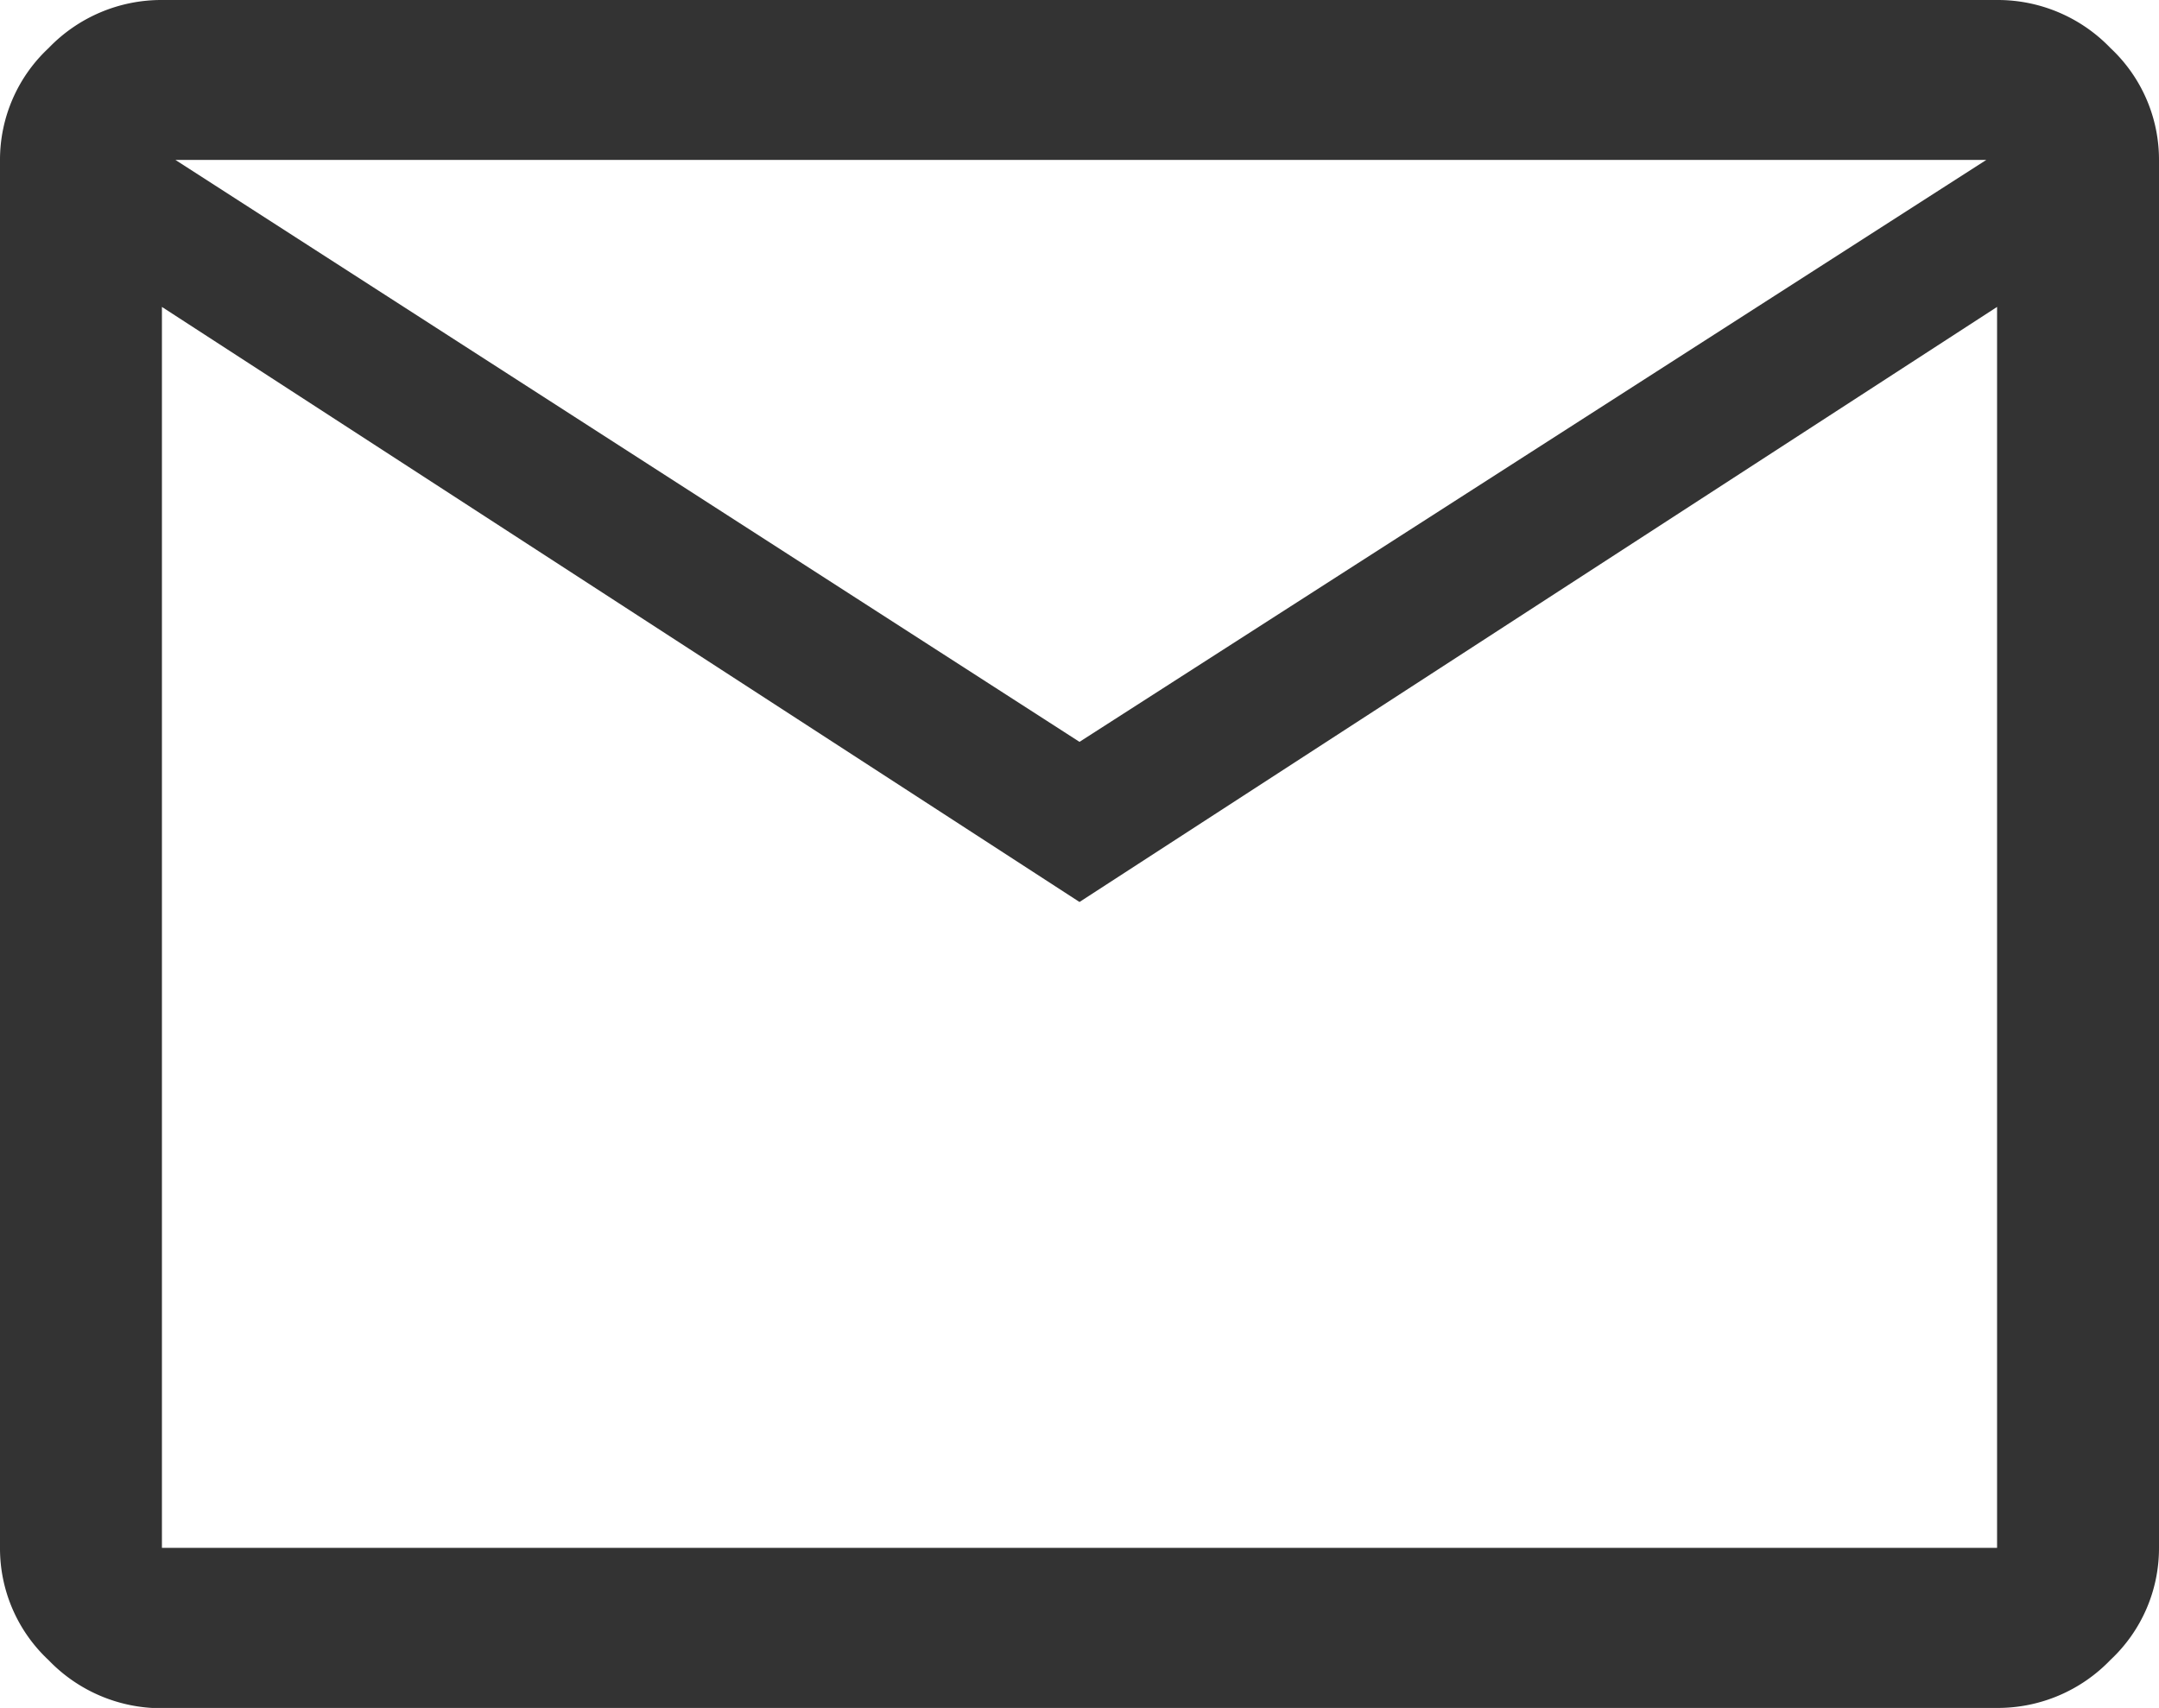
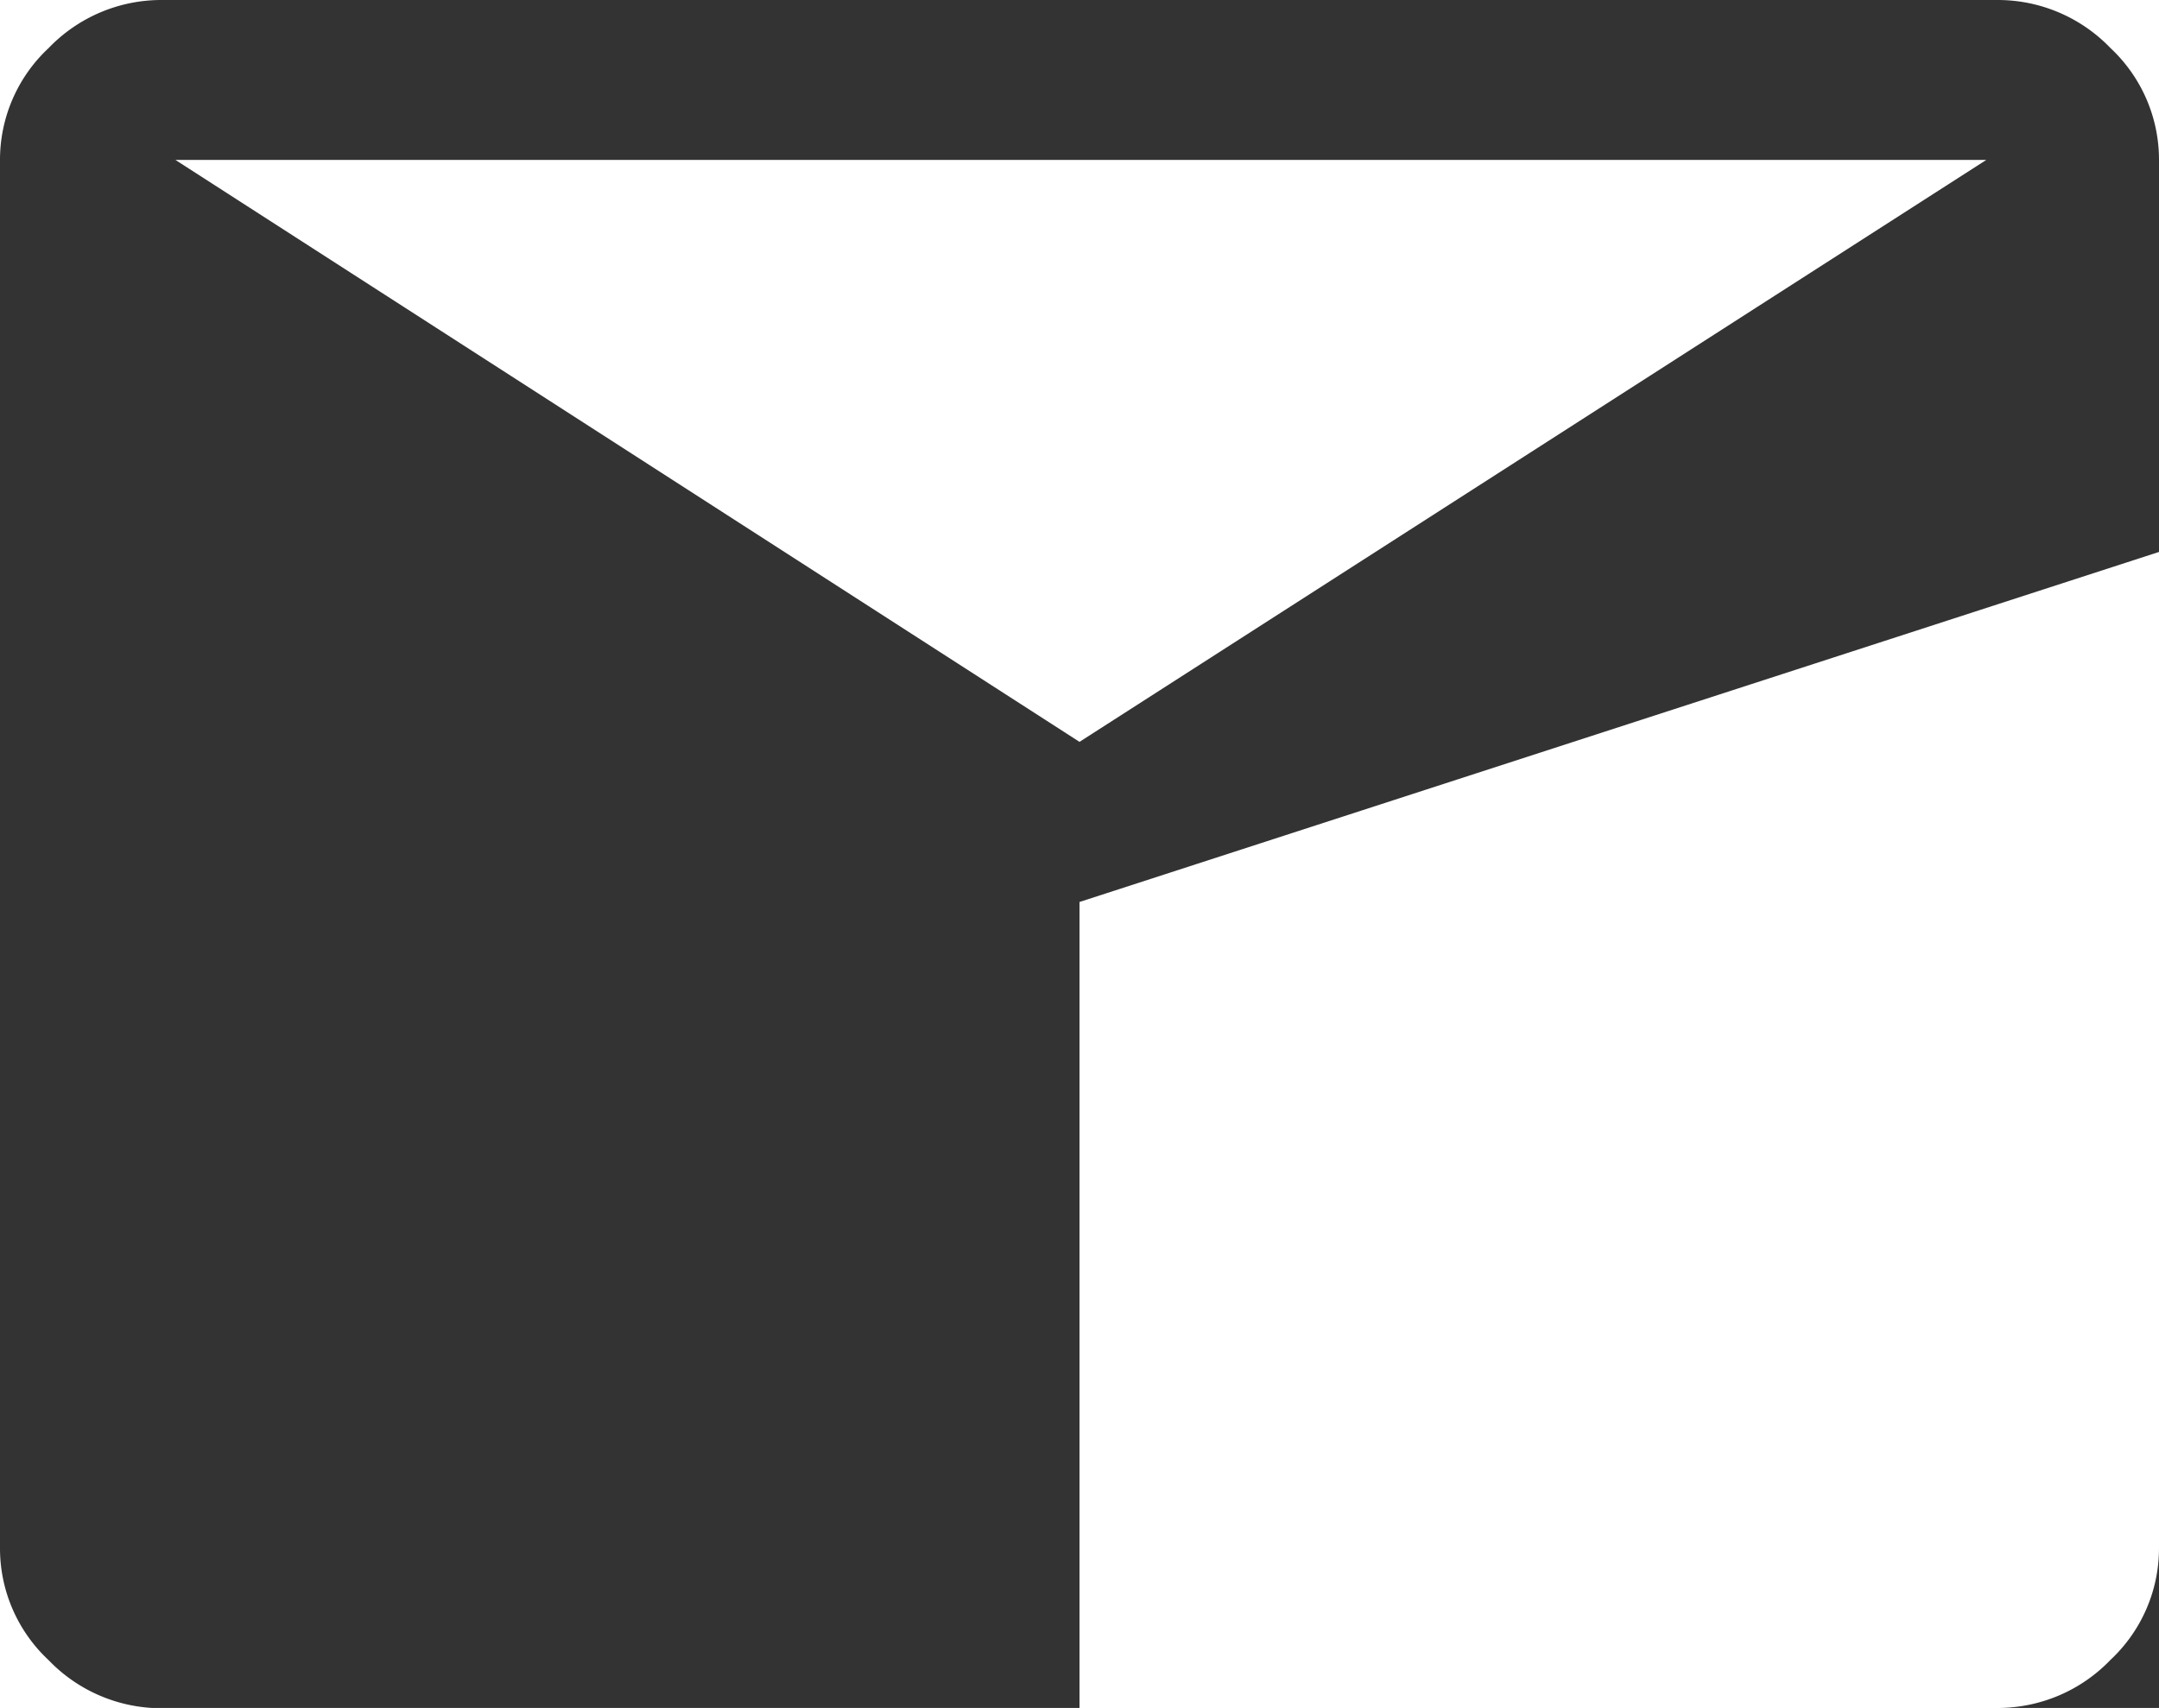
<svg xmlns="http://www.w3.org/2000/svg" width="23" height="18.197" viewBox="0 0 23 18.197">
-   <path id="mail_FILL0_wght400_GRAD0_opsz48" d="M81.725-781.8a1.664,1.664,0,0,1-1.207-.512A1.628,1.628,0,0,1,80-783.509v-14.785a1.628,1.628,0,0,1,.518-1.194A1.664,1.664,0,0,1,81.725-800h19.55a1.664,1.664,0,0,1,1.208.512,1.628,1.628,0,0,1,.517,1.194v14.785a1.628,1.628,0,0,1-.517,1.194,1.664,1.664,0,0,1-1.208.512ZM91.5-790.39l-9.775-6.34v13.221h19.55V-796.73Zm0-1.706,9.66-6.2H81.869Zm-9.775-4.634v0Z" transform="translate(-80 800)" fill="#333" />
+   <path id="mail_FILL0_wght400_GRAD0_opsz48" d="M81.725-781.8a1.664,1.664,0,0,1-1.207-.512A1.628,1.628,0,0,1,80-783.509v-14.785a1.628,1.628,0,0,1,.518-1.194A1.664,1.664,0,0,1,81.725-800h19.55a1.664,1.664,0,0,1,1.208.512,1.628,1.628,0,0,1,.517,1.194v14.785a1.628,1.628,0,0,1-.517,1.194,1.664,1.664,0,0,1-1.208.512ZM91.5-790.39v13.221h19.55V-796.73Zm0-1.706,9.66-6.2H81.869Zm-9.775-4.634v0Z" transform="translate(-80 800)" fill="#333" />
</svg>